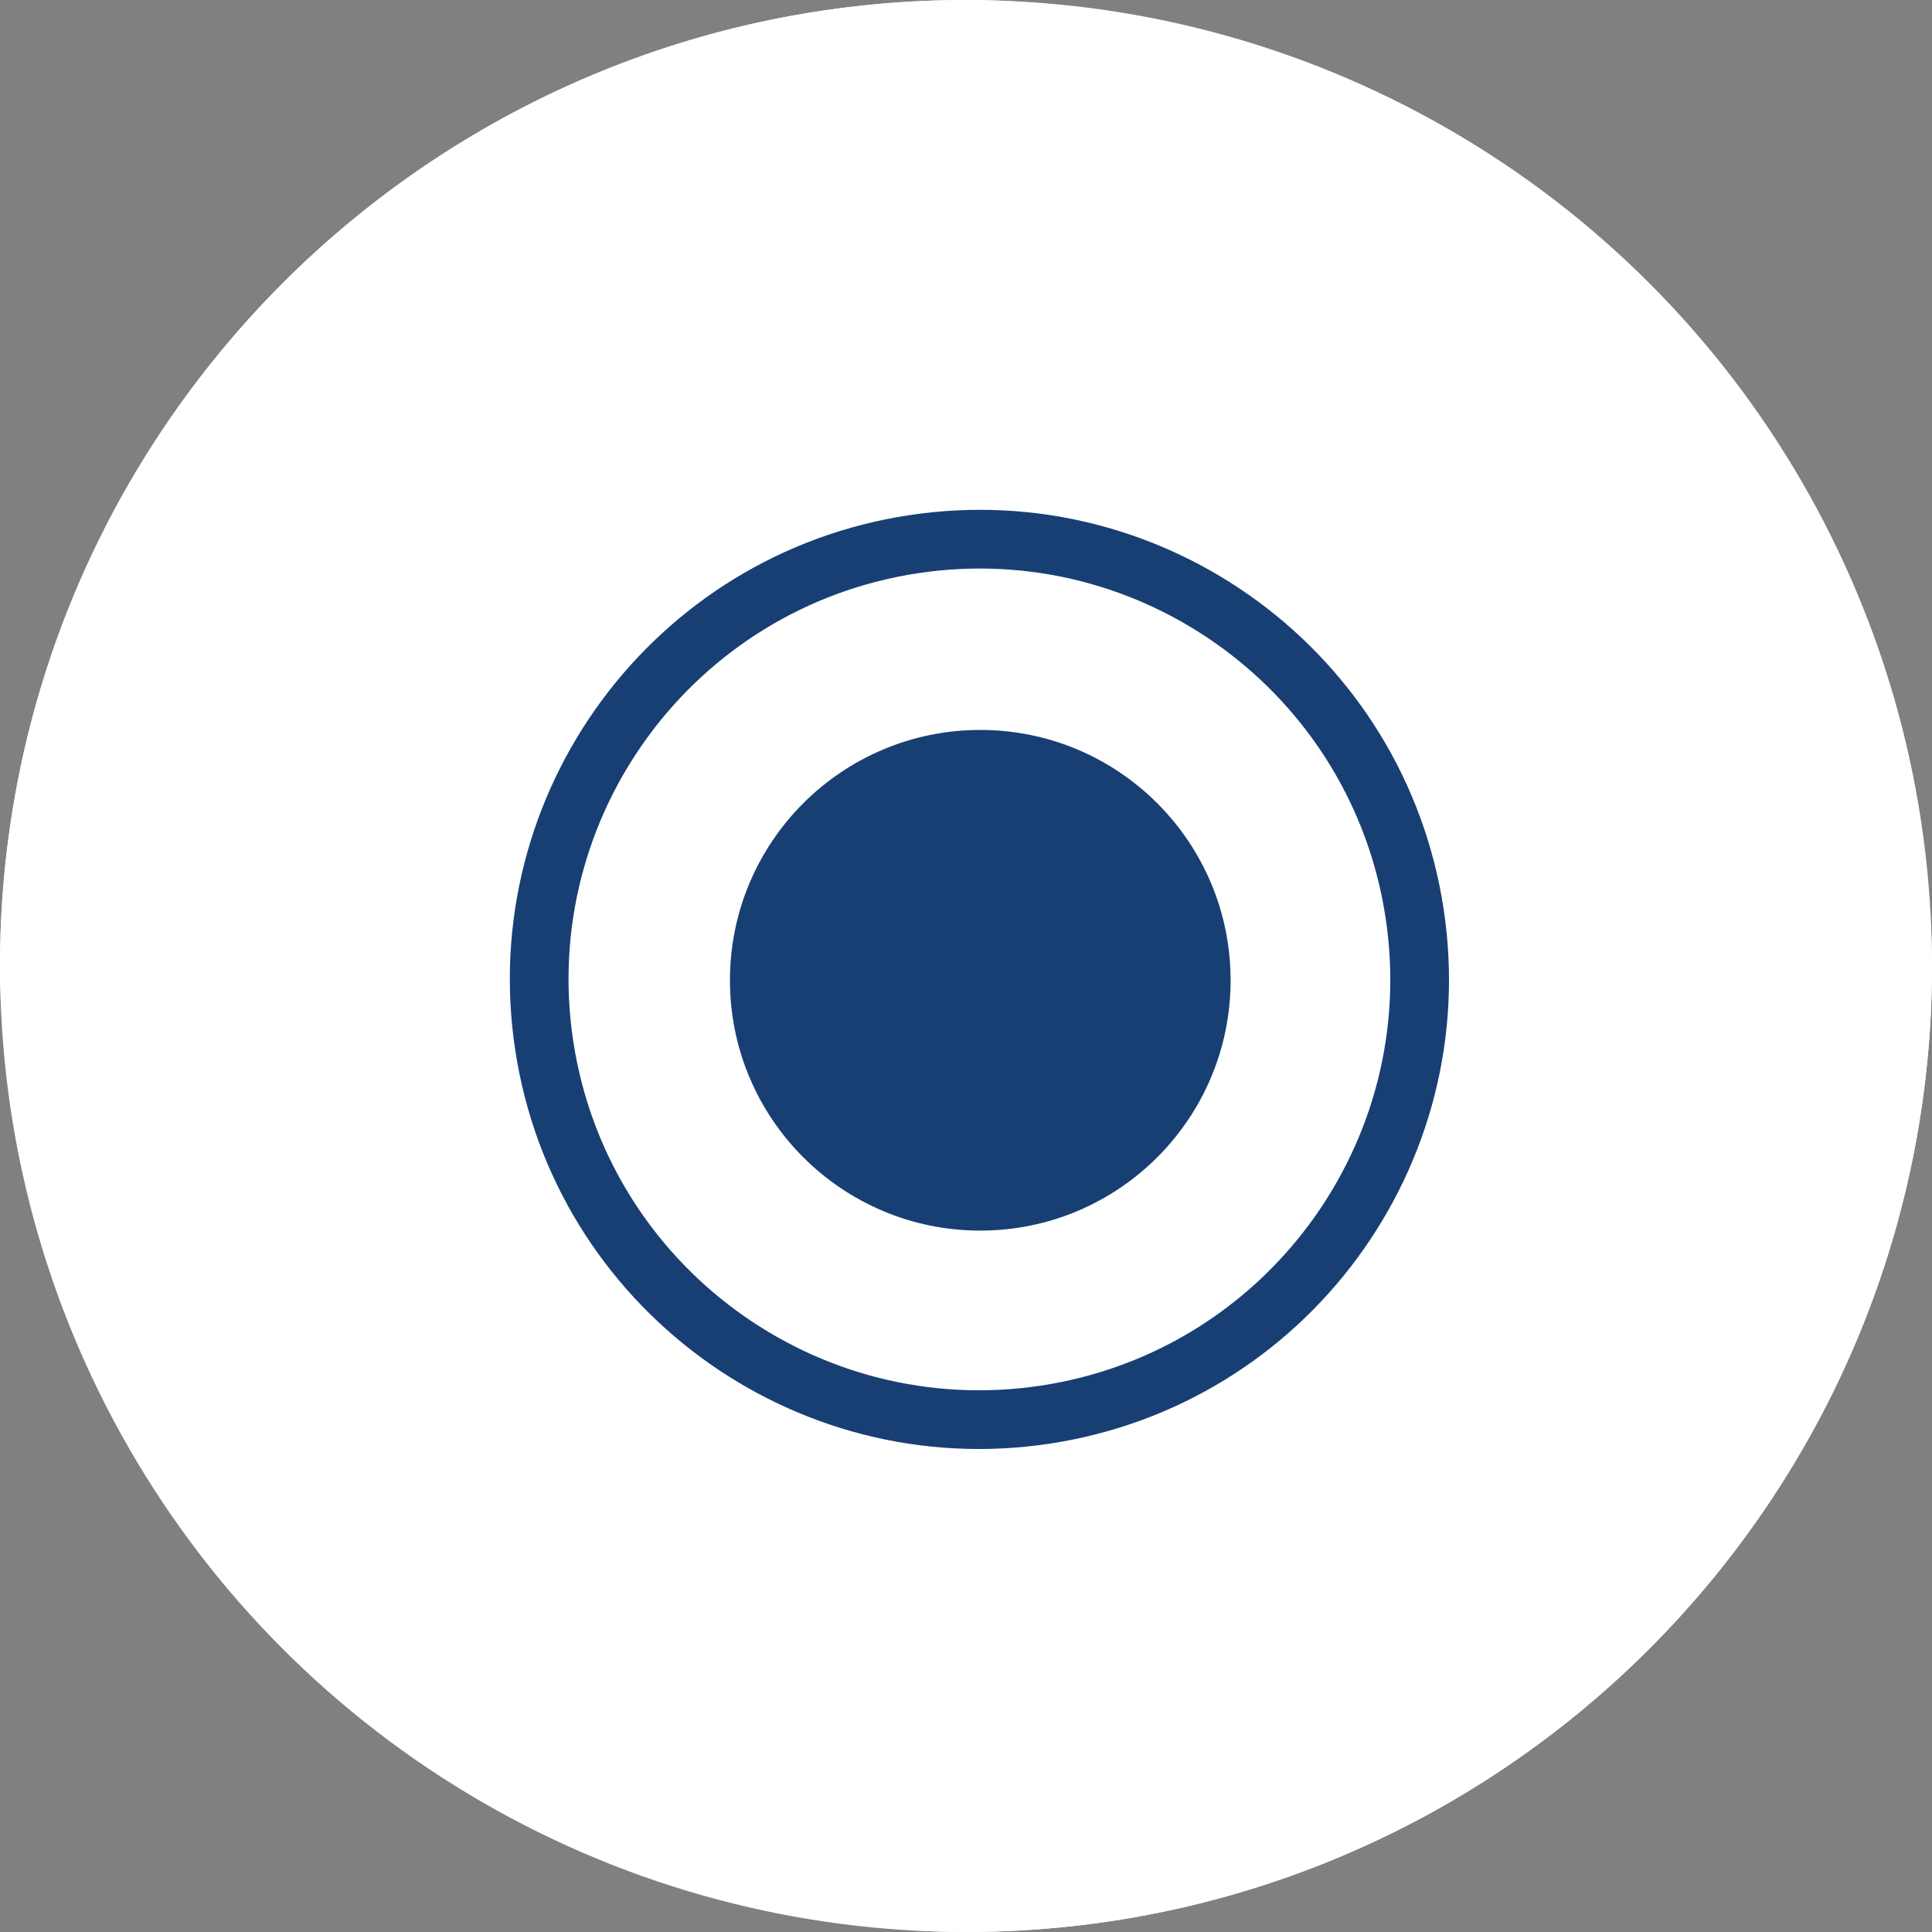
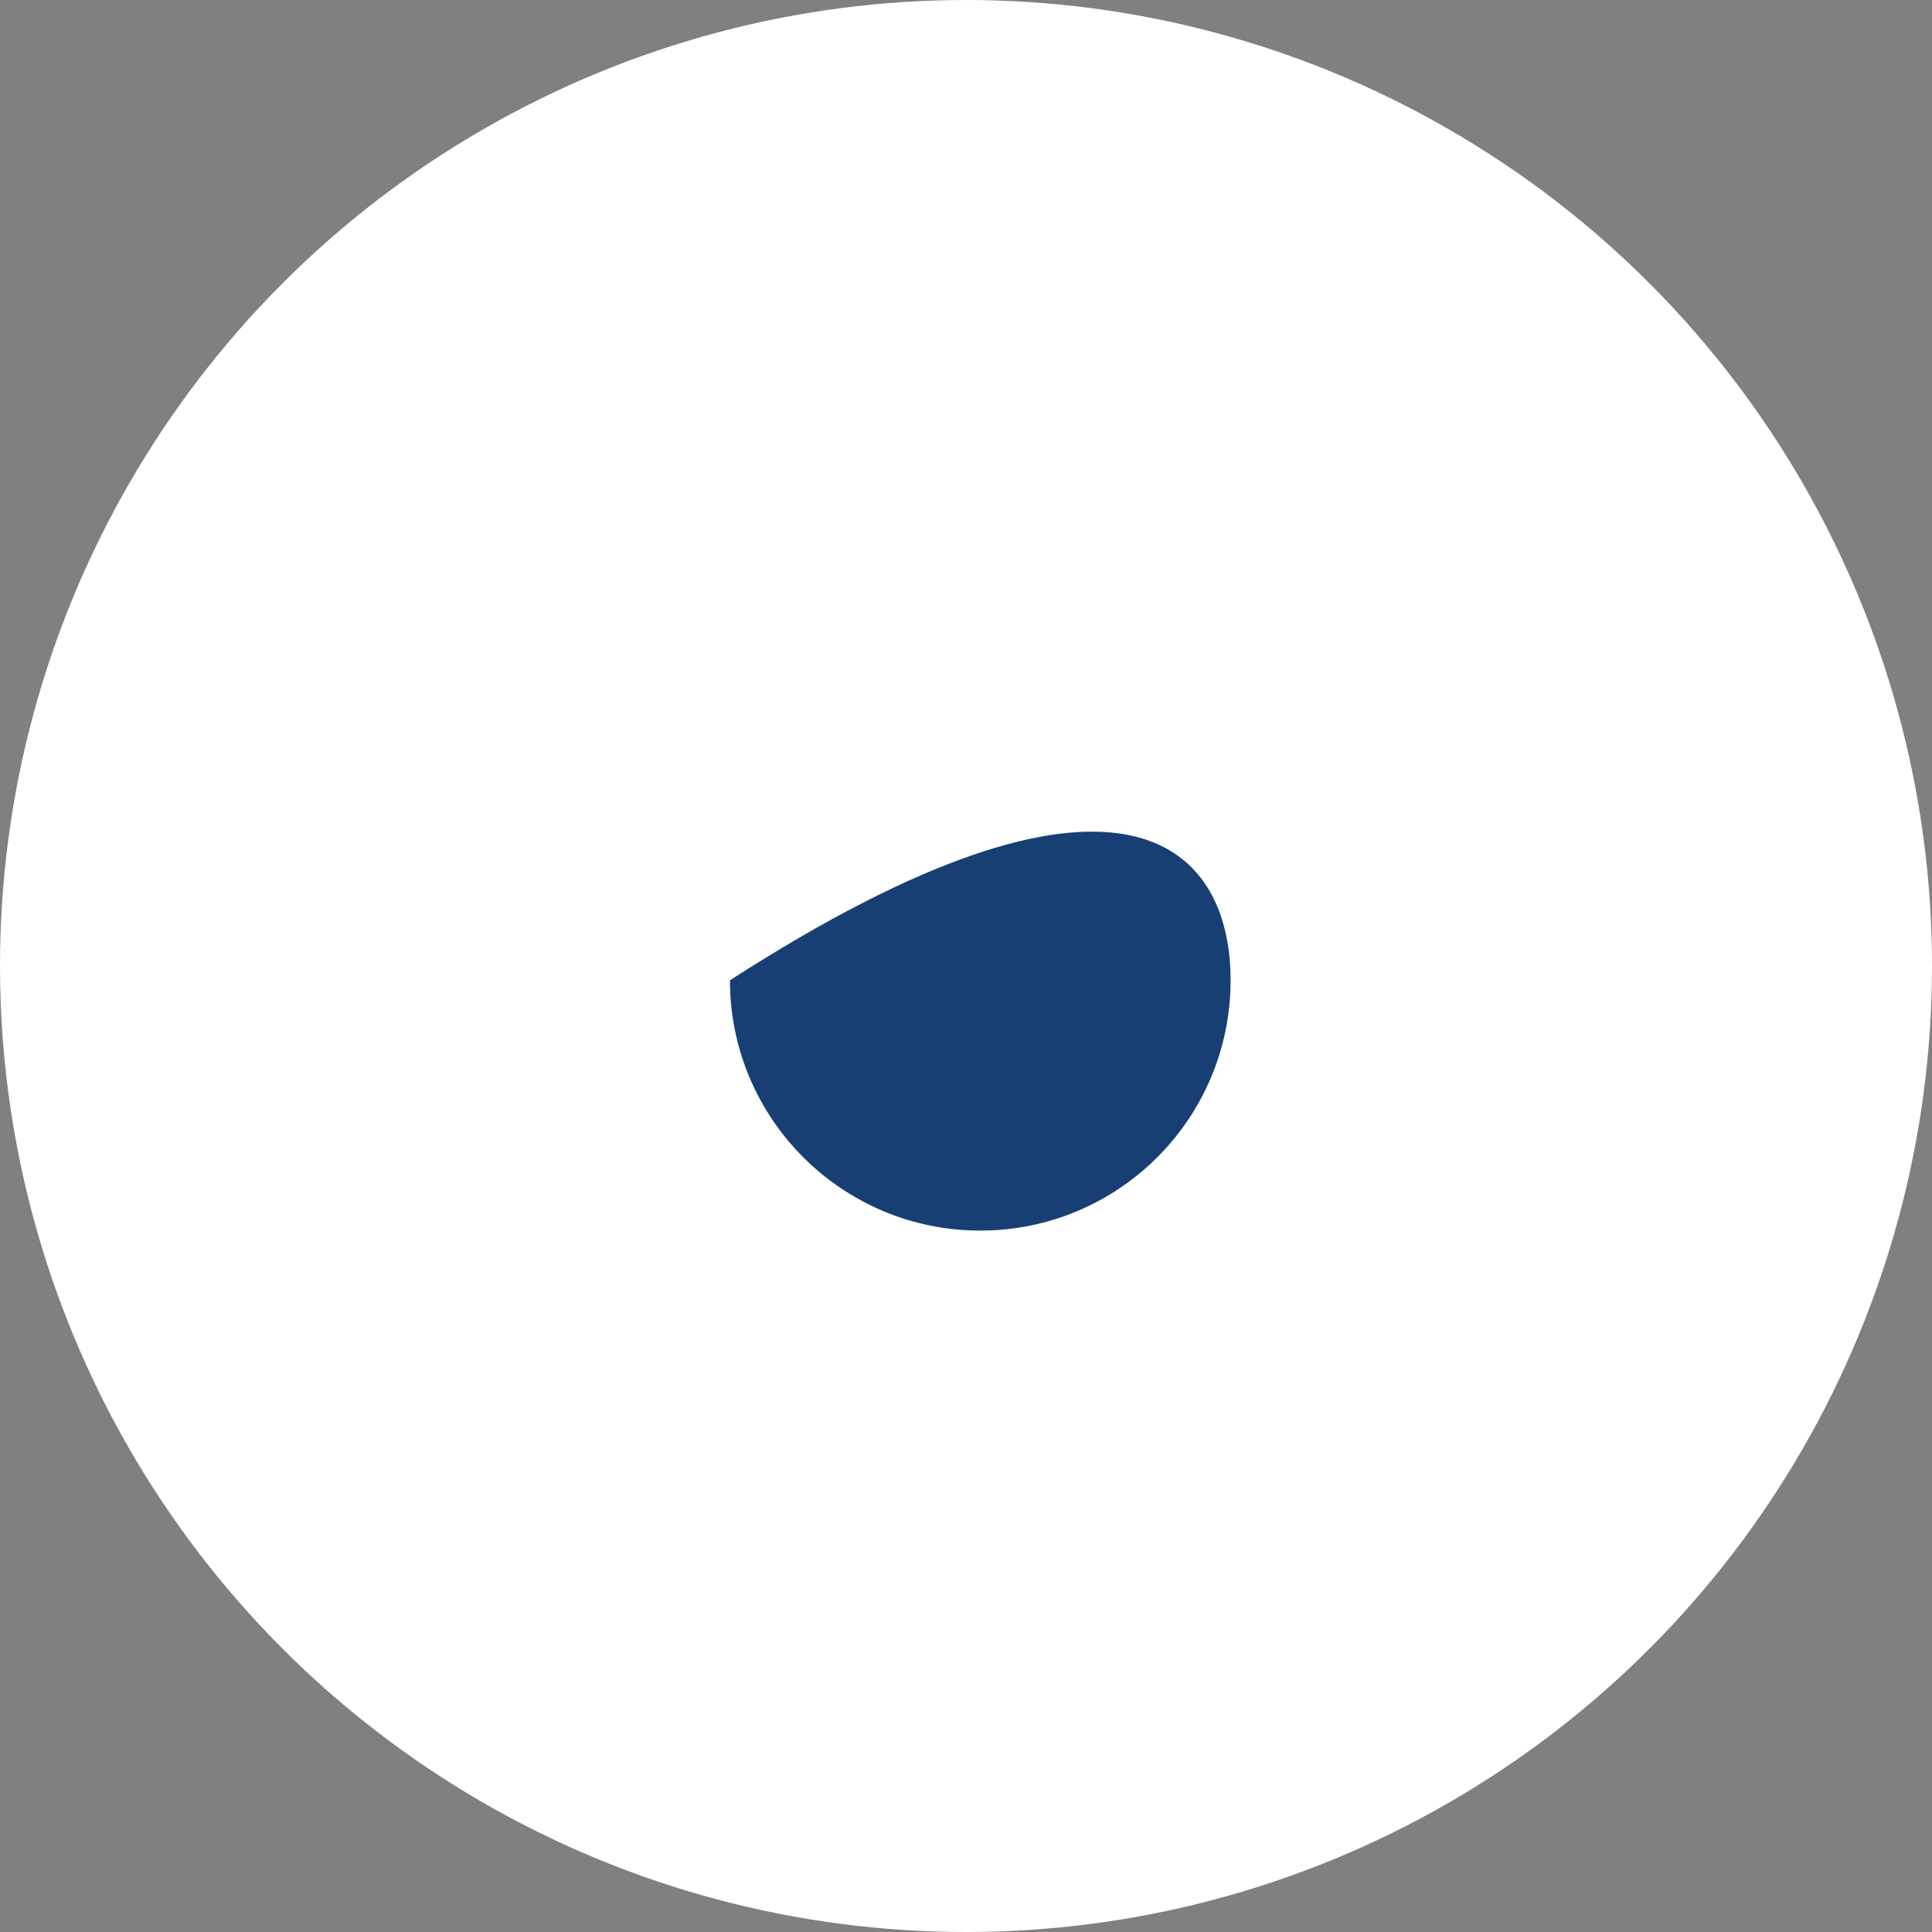
<svg xmlns="http://www.w3.org/2000/svg" width="72" height="72" viewBox="0 0 72 72" fill="none">
  <rect x="0" y="0" width="72" height="72" fill="#808080" stroke="none" />
-   <rect width="72" height="72" rx="36" fill="white" />
  <circle cx="36" cy="36" r="36" fill="white" />
-   <path d="M27.203 36.532C27.203 31.38 31.38 27.203 36.532 27.203C41.684 27.203 45.861 31.38 45.861 36.532C45.861 41.684 41.684 45.861 36.532 45.861C31.38 45.861 27.203 41.684 27.203 36.532Z" fill="#183F74" />
-   <path fill-rule="evenodd" clip-rule="evenodd" d="M53.801 33.882C55.247 43.437 48.673 52.355 39.118 53.801C29.563 55.247 20.645 48.673 19.199 39.118C17.753 29.563 24.327 20.645 33.882 19.199C43.437 17.753 52.355 24.327 53.801 33.882ZM51.638 34.209C52.903 42.57 47.151 50.373 38.791 51.638C30.43 52.903 22.627 47.151 21.362 38.791C20.097 30.43 25.849 22.627 34.209 21.362C42.57 20.097 50.373 25.849 51.638 34.209Z" fill="#183F74" />
+   <path d="M27.203 36.532C41.684 27.203 45.861 31.38 45.861 36.532C45.861 41.684 41.684 45.861 36.532 45.861C31.38 45.861 27.203 41.684 27.203 36.532Z" fill="#183F74" />
</svg>